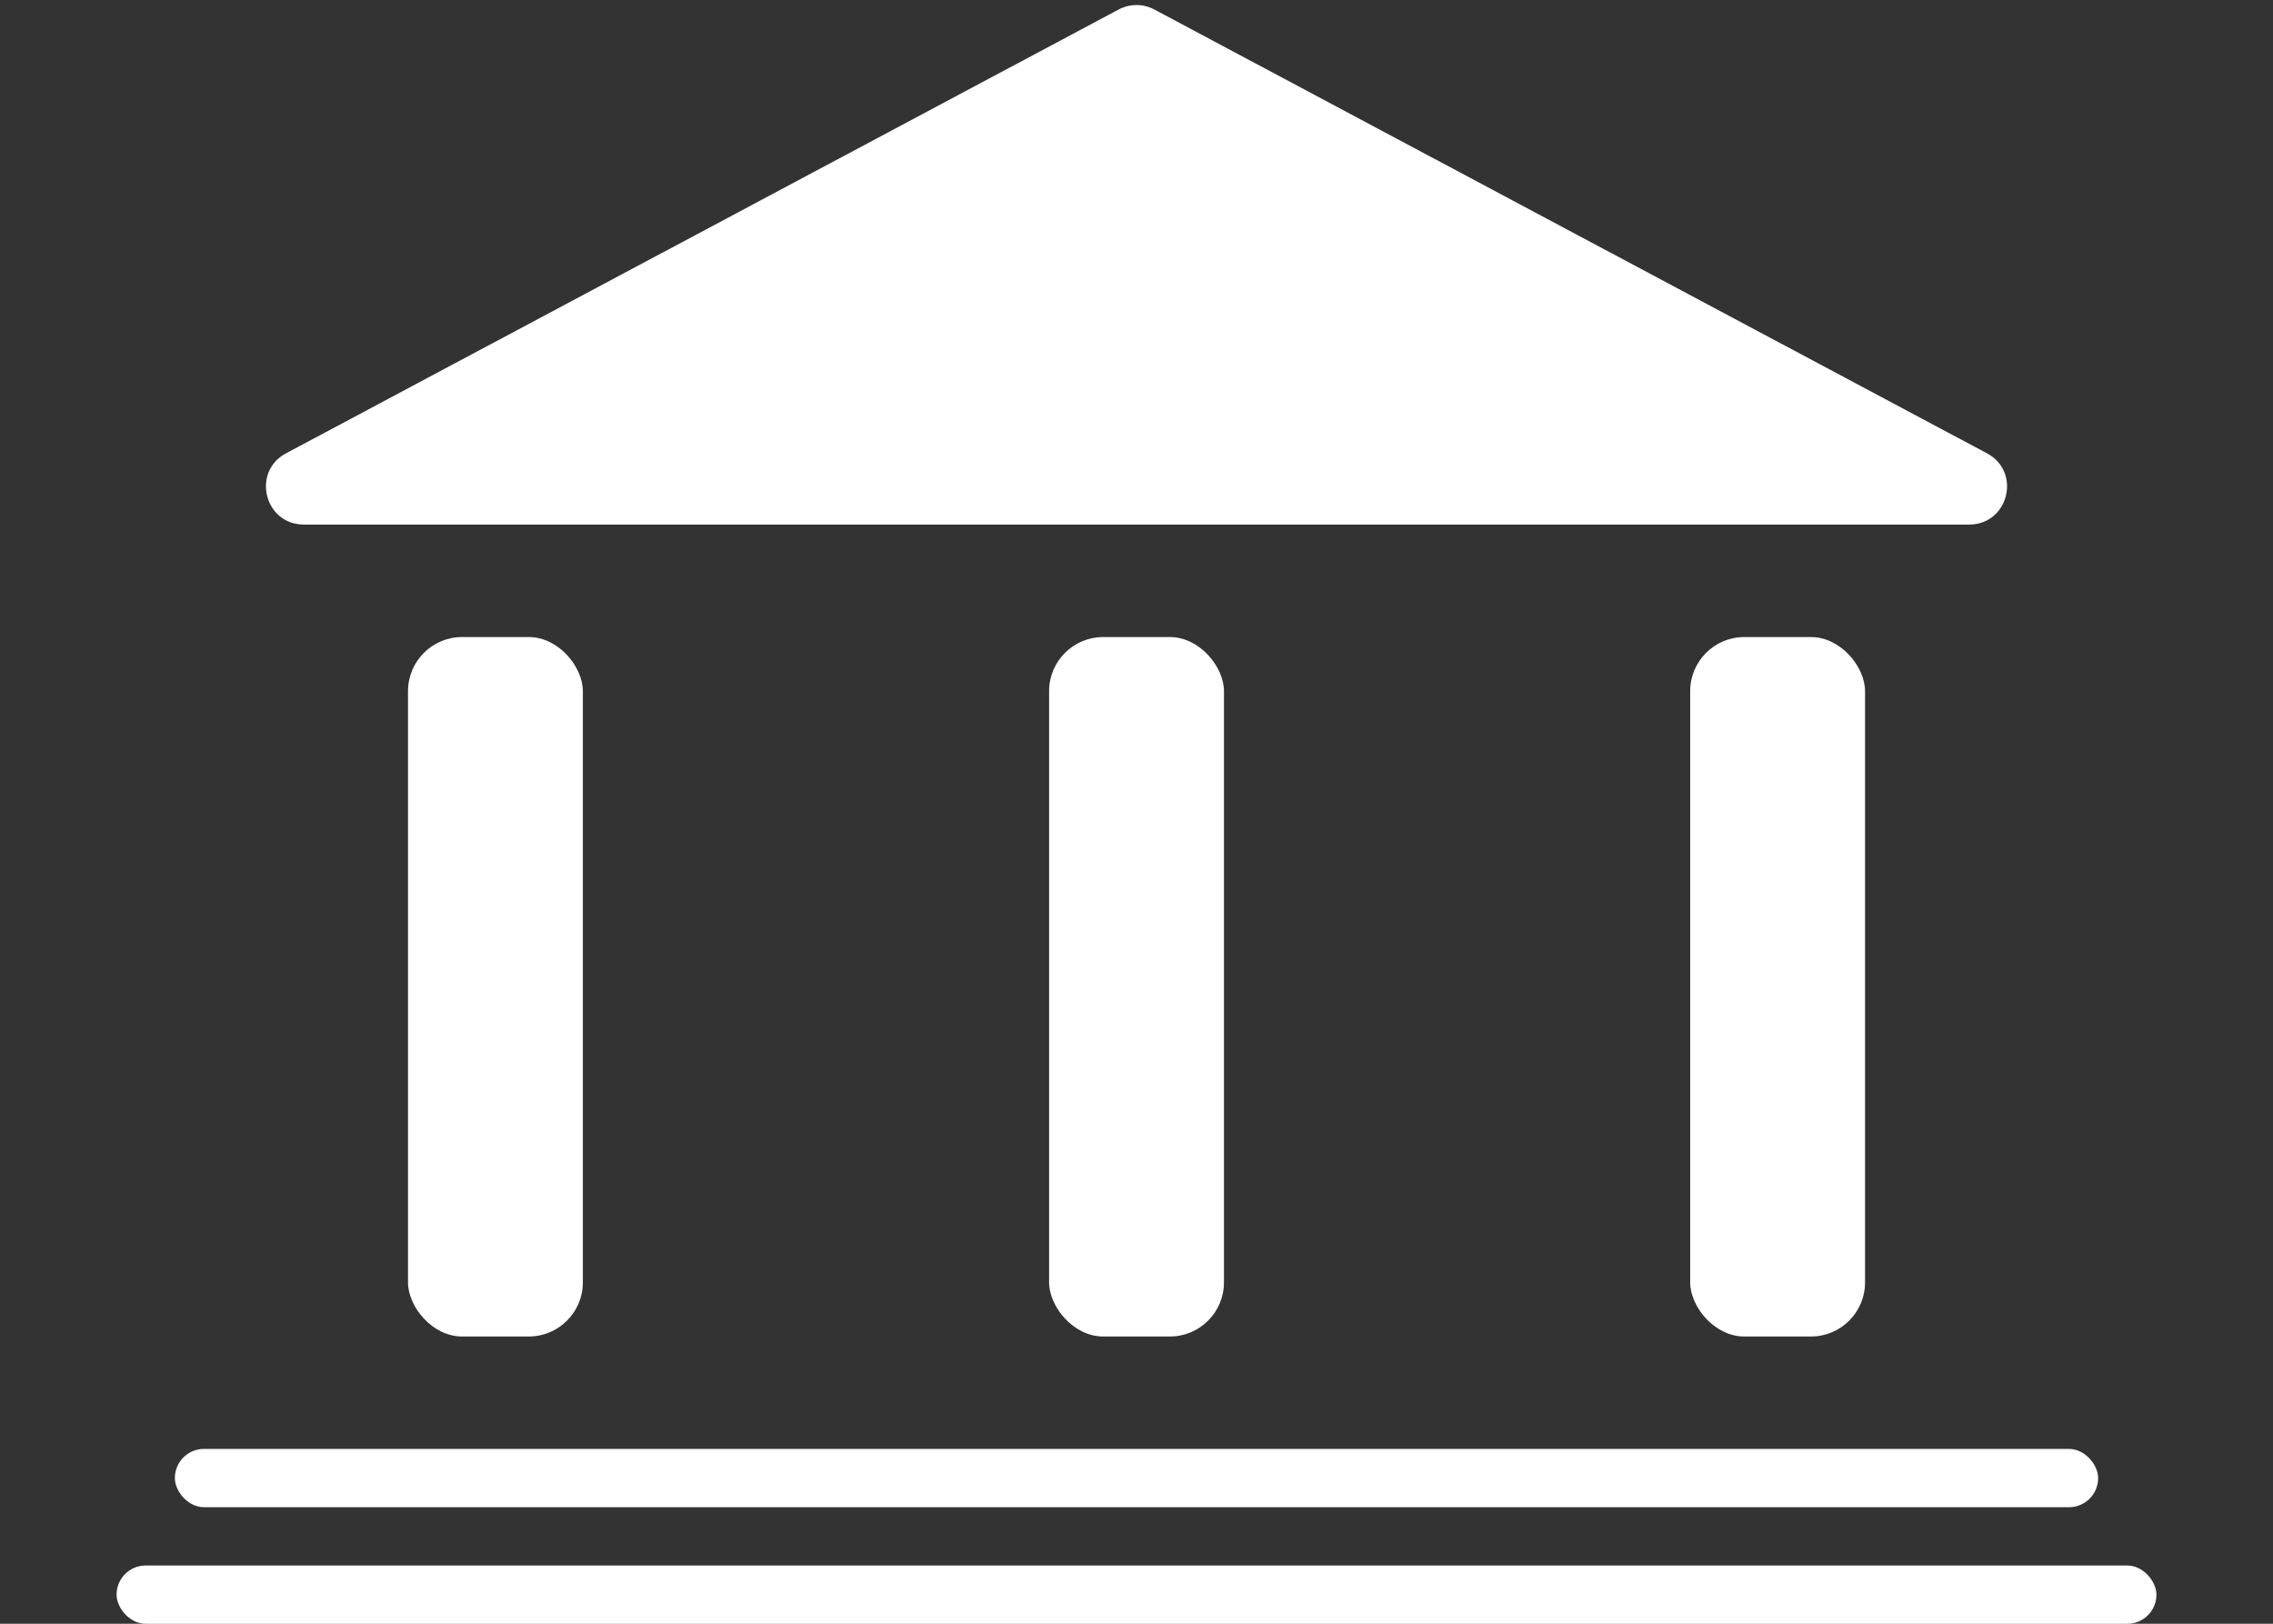
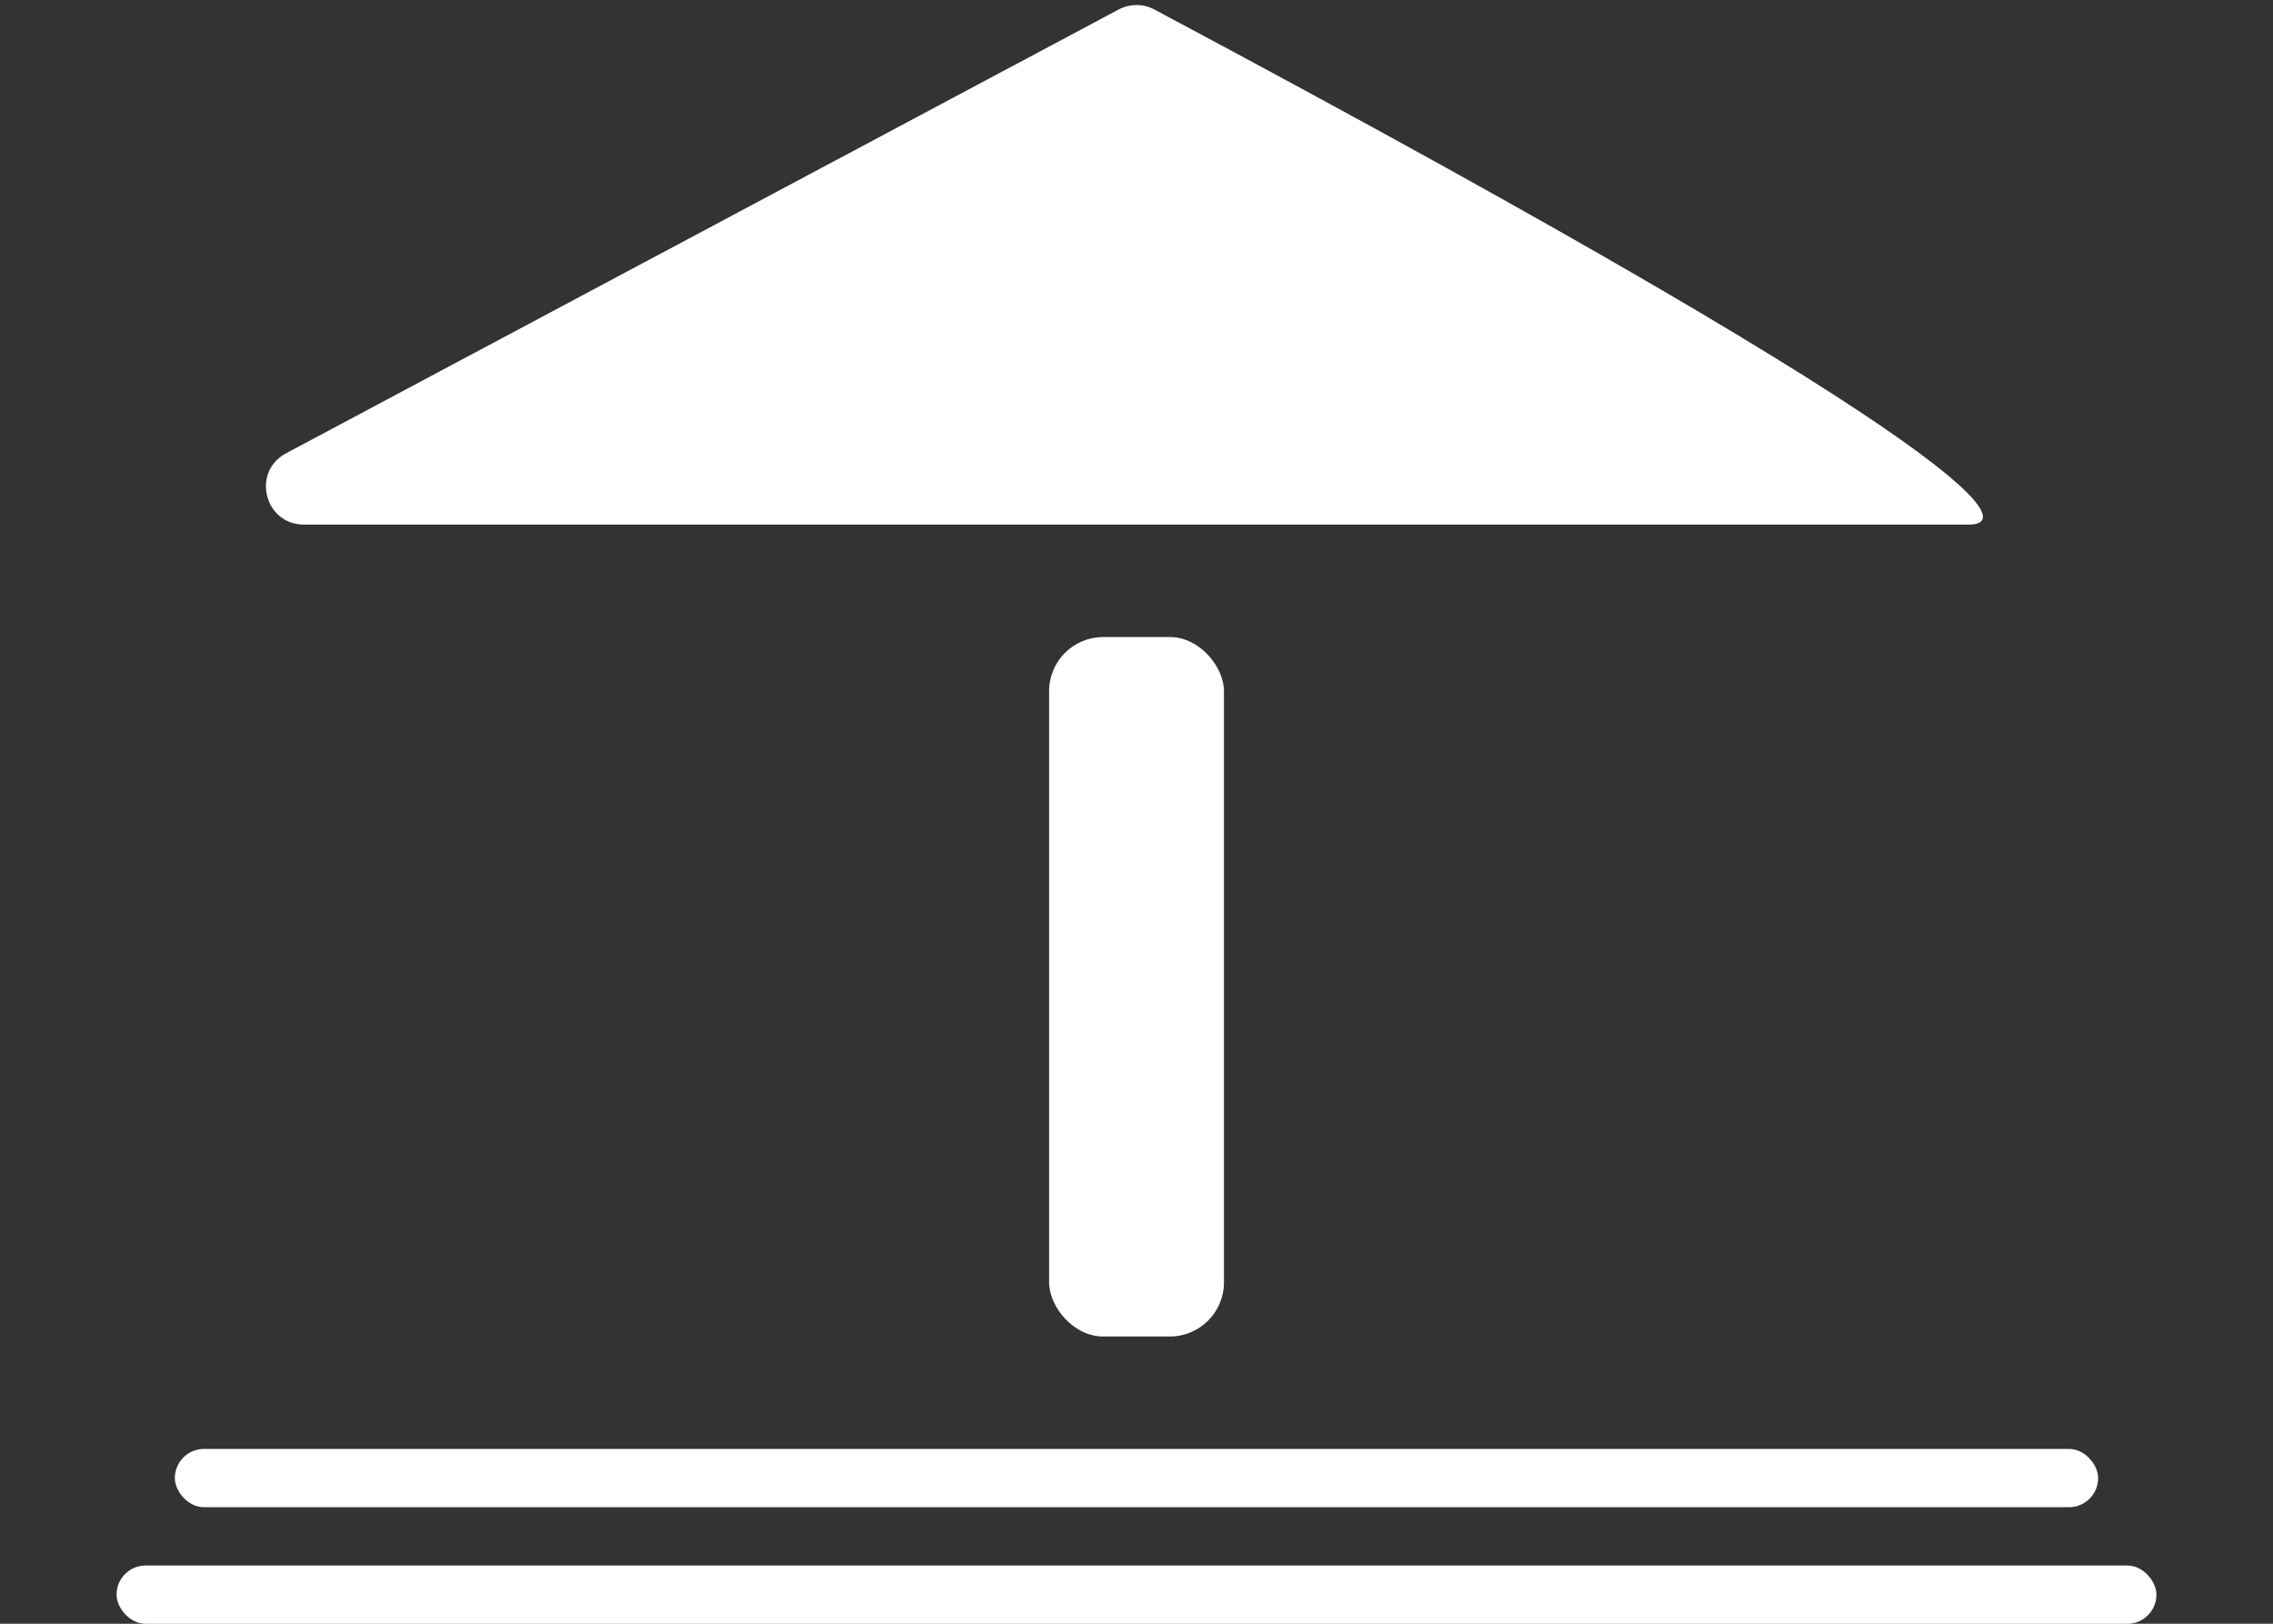
<svg xmlns="http://www.w3.org/2000/svg" width="42" height="30" viewBox="0 0 42 30" fill="none">
  <rect x="0" y="0" width="42" height="30" fill="#333333" stroke="none" />
-   <path d="M20.671 0.175C20.877 0.066 21.123 0.066 21.329 0.175L36.714 8.375C37.357 8.717 37.114 9.692 36.385 9.692H5.615C4.886 9.692 4.643 8.717 5.286 8.375L20.671 0.175Z" fill="white" />
-   <rect x="7.539" y="11.77" width="3.231" height="12.923" rx="1" fill="white" />
+   <path d="M20.671 0.175C20.877 0.066 21.123 0.066 21.329 0.175C37.357 8.717 37.114 9.692 36.385 9.692H5.615C4.886 9.692 4.643 8.717 5.286 8.375L20.671 0.175Z" fill="white" />
  <rect x="19.385" y="11.77" width="3.231" height="12.923" rx="1" fill="white" />
-   <rect x="31.231" y="11.77" width="3.231" height="12.923" rx="1" fill="white" />
  <rect x="3.231" y="26.77" width="35.538" height="1.077" rx="0.538" fill="white" />
  <rect x="2.154" y="28.924" width="37.692" height="1.077" rx="0.538" fill="white" />
</svg>